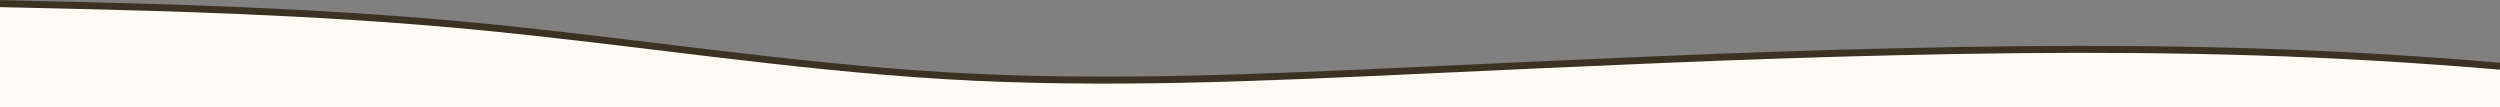
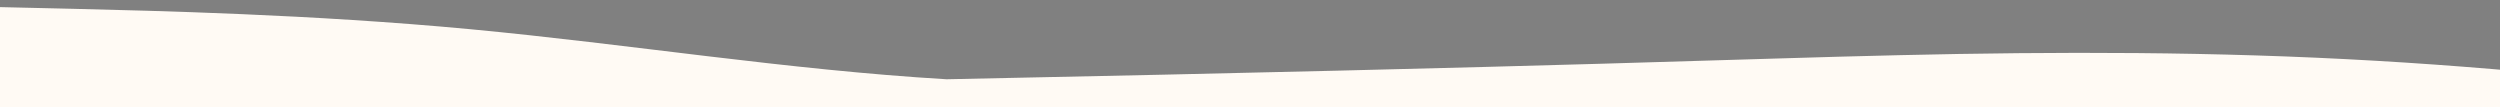
<svg xmlns="http://www.w3.org/2000/svg" width="1728" height="74" viewBox="0 0 1728 74" fill="none">
  <rect x="0" y="0" width="1728" height="74" fill="#808080" stroke="none" />
-   <path d="M-4 0L50.856 1.273C105.713 2.642 215.426 5.044 325.138 15.372C434.851 25.7 544.564 43.474 654.276 49.959C763.989 56.444 873.702 51.16 983.415 46.116C1093.13 41.072 1202.84 35.788 1312.55 33.314C1422.27 30.744 1531.98 30.744 1641.69 37.157C1751.4 43.474 1861.12 56.444 1915.97 62.761L1970.83 69.174H1915.97C1861.12 69.174 1751.4 69.174 1641.69 69.174C1531.98 69.174 1422.27 69.174 1312.55 69.174C1202.84 69.174 1093.13 69.174 983.415 69.174C873.702 69.174 763.989 69.174 654.276 69.174C544.564 69.174 434.851 69.174 325.138 69.174C215.426 69.174 105.713 69.174 50.856 69.174H-4V0Z" fill="#3C3224" />
-   <path d="M-4 4.826L50.856 6.099C105.713 7.468 215.426 9.87 325.138 20.198C434.851 30.526 544.564 48.3 654.276 54.785C763.989 61.27 873.702 55.986 983.415 50.942C1093.13 45.898 1202.84 40.614 1312.55 38.14C1422.27 35.57 1531.98 35.57 1641.69 41.983C1751.4 48.3 1861.12 61.27 1915.97 67.587L1970.83 74H1915.97C1861.12 74 1751.4 74 1641.69 74C1531.98 74 1422.27 74 1312.55 74C1202.84 74 1093.13 74 983.415 74C873.702 74 763.989 74 654.276 74C544.564 74 434.851 74 325.138 74C215.426 74 105.713 74 50.856 74H-4V4.826Z" fill="#FFFAF4" />
+   <path d="M-4 4.826L50.856 6.099C105.713 7.468 215.426 9.87 325.138 20.198C434.851 30.526 544.564 48.3 654.276 54.785C1093.13 45.898 1202.84 40.614 1312.55 38.14C1422.27 35.57 1531.98 35.57 1641.69 41.983C1751.4 48.3 1861.12 61.27 1915.97 67.587L1970.83 74H1915.97C1861.12 74 1751.4 74 1641.69 74C1531.98 74 1422.27 74 1312.55 74C1202.84 74 1093.13 74 983.415 74C873.702 74 763.989 74 654.276 74C544.564 74 434.851 74 325.138 74C215.426 74 105.713 74 50.856 74H-4V4.826Z" fill="#FFFAF4" />
</svg>